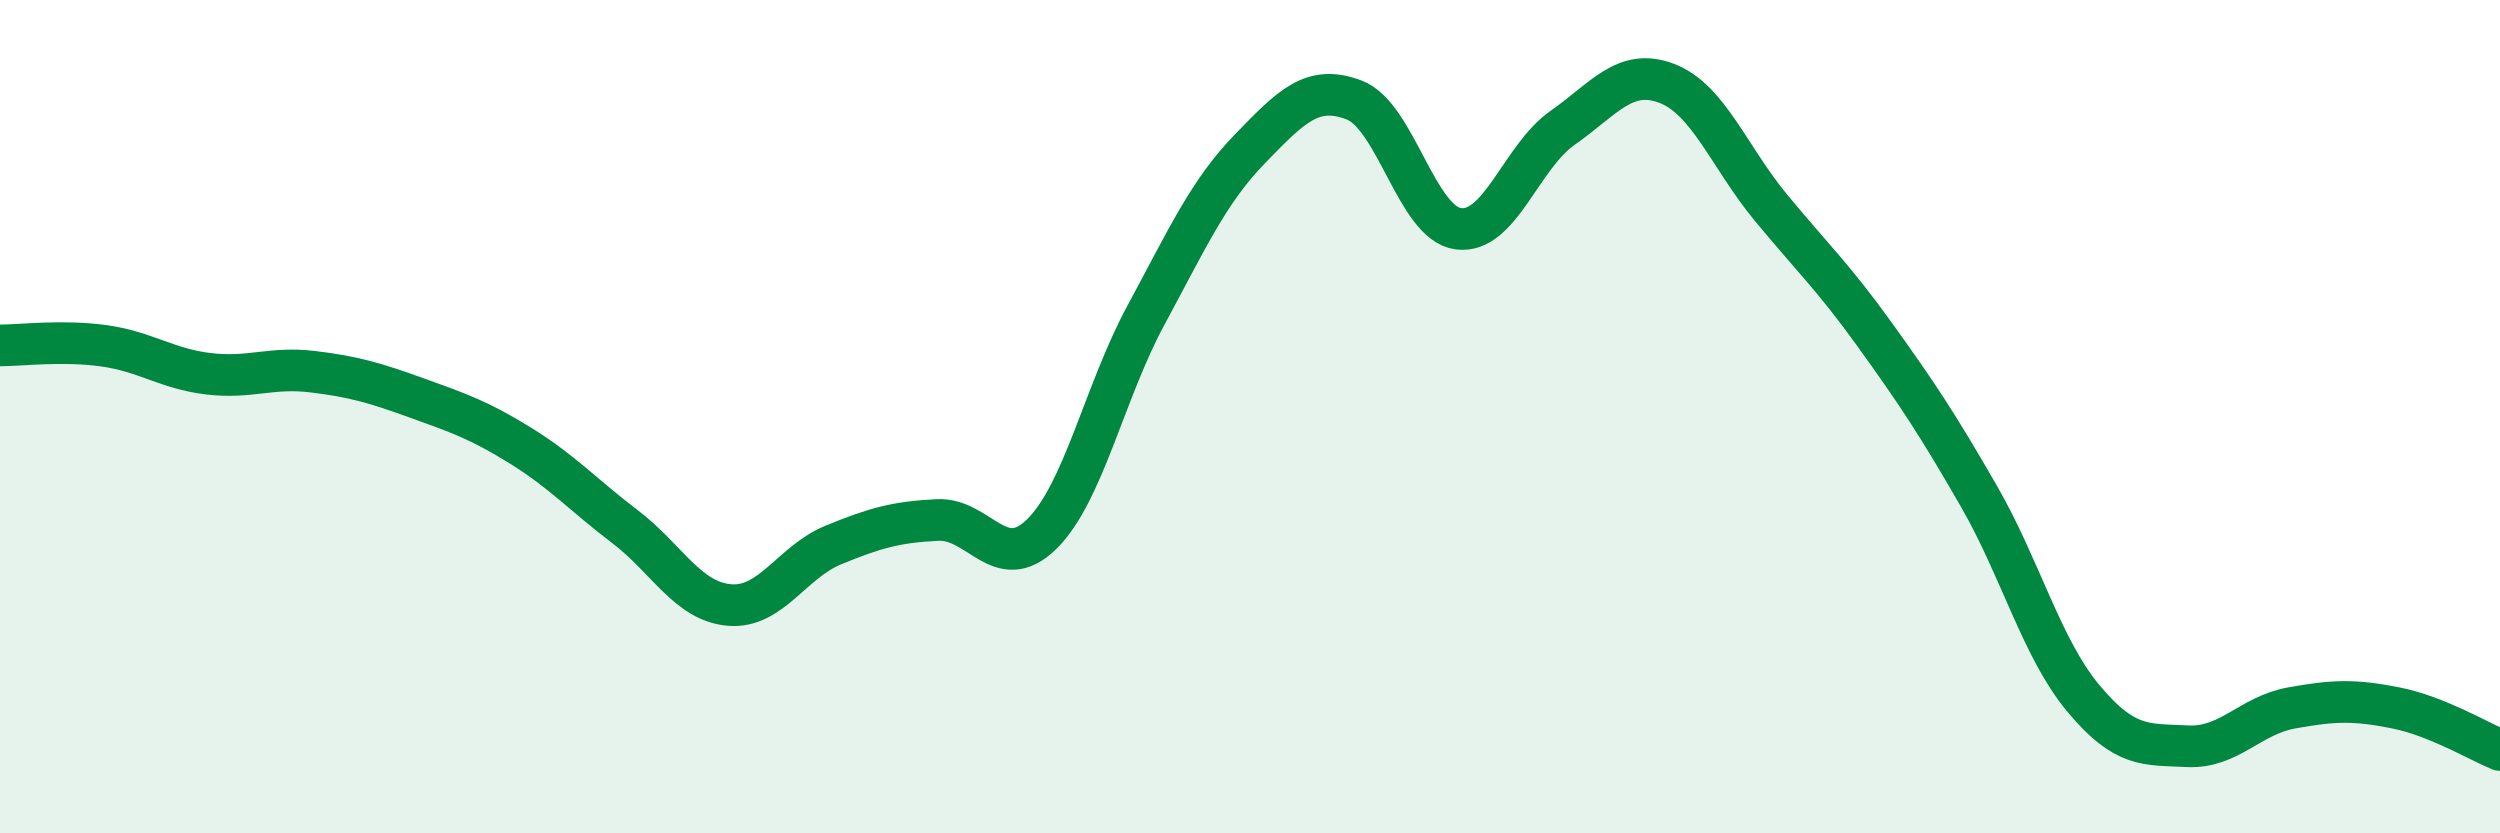
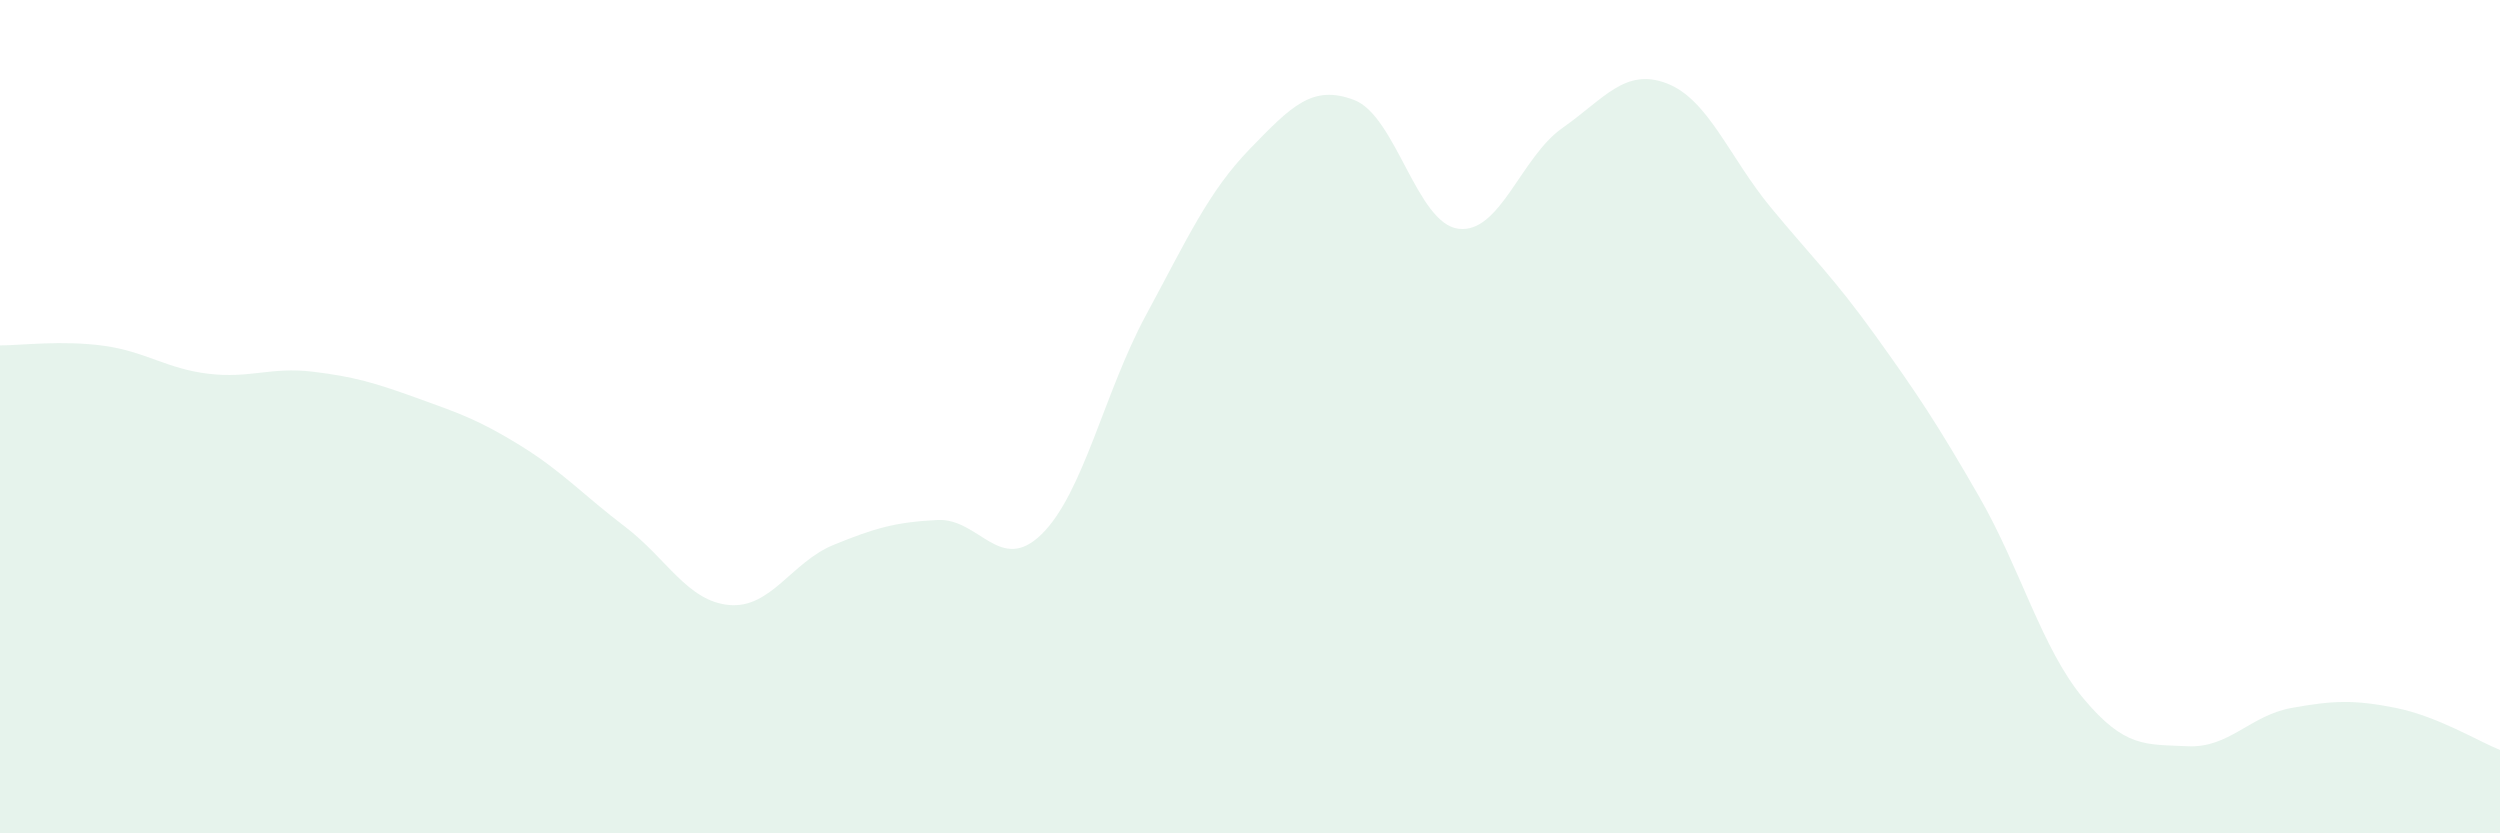
<svg xmlns="http://www.w3.org/2000/svg" width="60" height="20" viewBox="0 0 60 20">
  <path d="M 0,8.29 C 0.5,8.29 1.5,8.16 2.5,8.3 C 3.5,8.44 4,8.85 5,8.97 C 6,9.09 6.5,8.8 7.5,8.92 C 8.5,9.04 9,9.19 10,9.55 C 11,9.91 11.5,10.08 12.5,10.7 C 13.5,11.32 14,11.88 15,12.64 C 16,13.4 16.5,14.43 17.5,14.52 C 18.5,14.61 19,13.49 20,13.08 C 21,12.67 21.5,12.53 22.5,12.48 C 23.5,12.43 24,13.8 25,12.82 C 26,11.84 26.5,9.42 27.5,7.57 C 28.5,5.72 29,4.6 30,3.57 C 31,2.54 31.5,2.02 32.5,2.4 C 33.5,2.78 34,5.36 35,5.49 C 36,5.62 36.5,3.77 37.5,3.07 C 38.5,2.37 39,1.62 40,2 C 41,2.38 41.5,3.77 42.5,4.98 C 43.5,6.19 44,6.65 45,8.04 C 46,9.43 46.5,10.18 47.5,11.92 C 48.5,13.66 49,15.56 50,16.76 C 51,17.96 51.5,17.86 52.5,17.91 C 53.5,17.96 54,17.17 55,16.99 C 56,16.81 56.5,16.79 57.5,16.99 C 58.5,17.19 59.5,17.8 60,18L60 20L0 20Z" fill="#008740" opacity="0.1" stroke-linecap="round" stroke-linejoin="round" />
-   <path d="M 0,8.29 C 0.5,8.29 1.5,8.16 2.5,8.3 C 3.5,8.44 4,8.85 5,8.97 C 6,9.09 6.5,8.8 7.5,8.92 C 8.5,9.04 9,9.19 10,9.55 C 11,9.91 11.5,10.08 12.5,10.7 C 13.5,11.32 14,11.88 15,12.64 C 16,13.4 16.5,14.43 17.5,14.52 C 18.5,14.61 19,13.49 20,13.08 C 21,12.67 21.5,12.53 22.5,12.48 C 23.5,12.43 24,13.8 25,12.82 C 26,11.84 26.5,9.42 27.5,7.57 C 28.5,5.72 29,4.6 30,3.57 C 31,2.54 31.5,2.02 32.5,2.4 C 33.5,2.78 34,5.36 35,5.49 C 36,5.62 36.5,3.77 37.5,3.07 C 38.5,2.37 39,1.62 40,2 C 41,2.38 41.5,3.77 42.5,4.98 C 43.5,6.19 44,6.65 45,8.04 C 46,9.43 46.5,10.18 47.5,11.92 C 48.5,13.66 49,15.56 50,16.76 C 51,17.96 51.5,17.86 52.5,17.91 C 53.5,17.96 54,17.17 55,16.99 C 56,16.81 56.5,16.79 57.5,16.99 C 58.5,17.19 59.5,17.8 60,18" stroke="#008740" stroke-width="1" fill="none" stroke-linecap="round" stroke-linejoin="round" />
</svg>